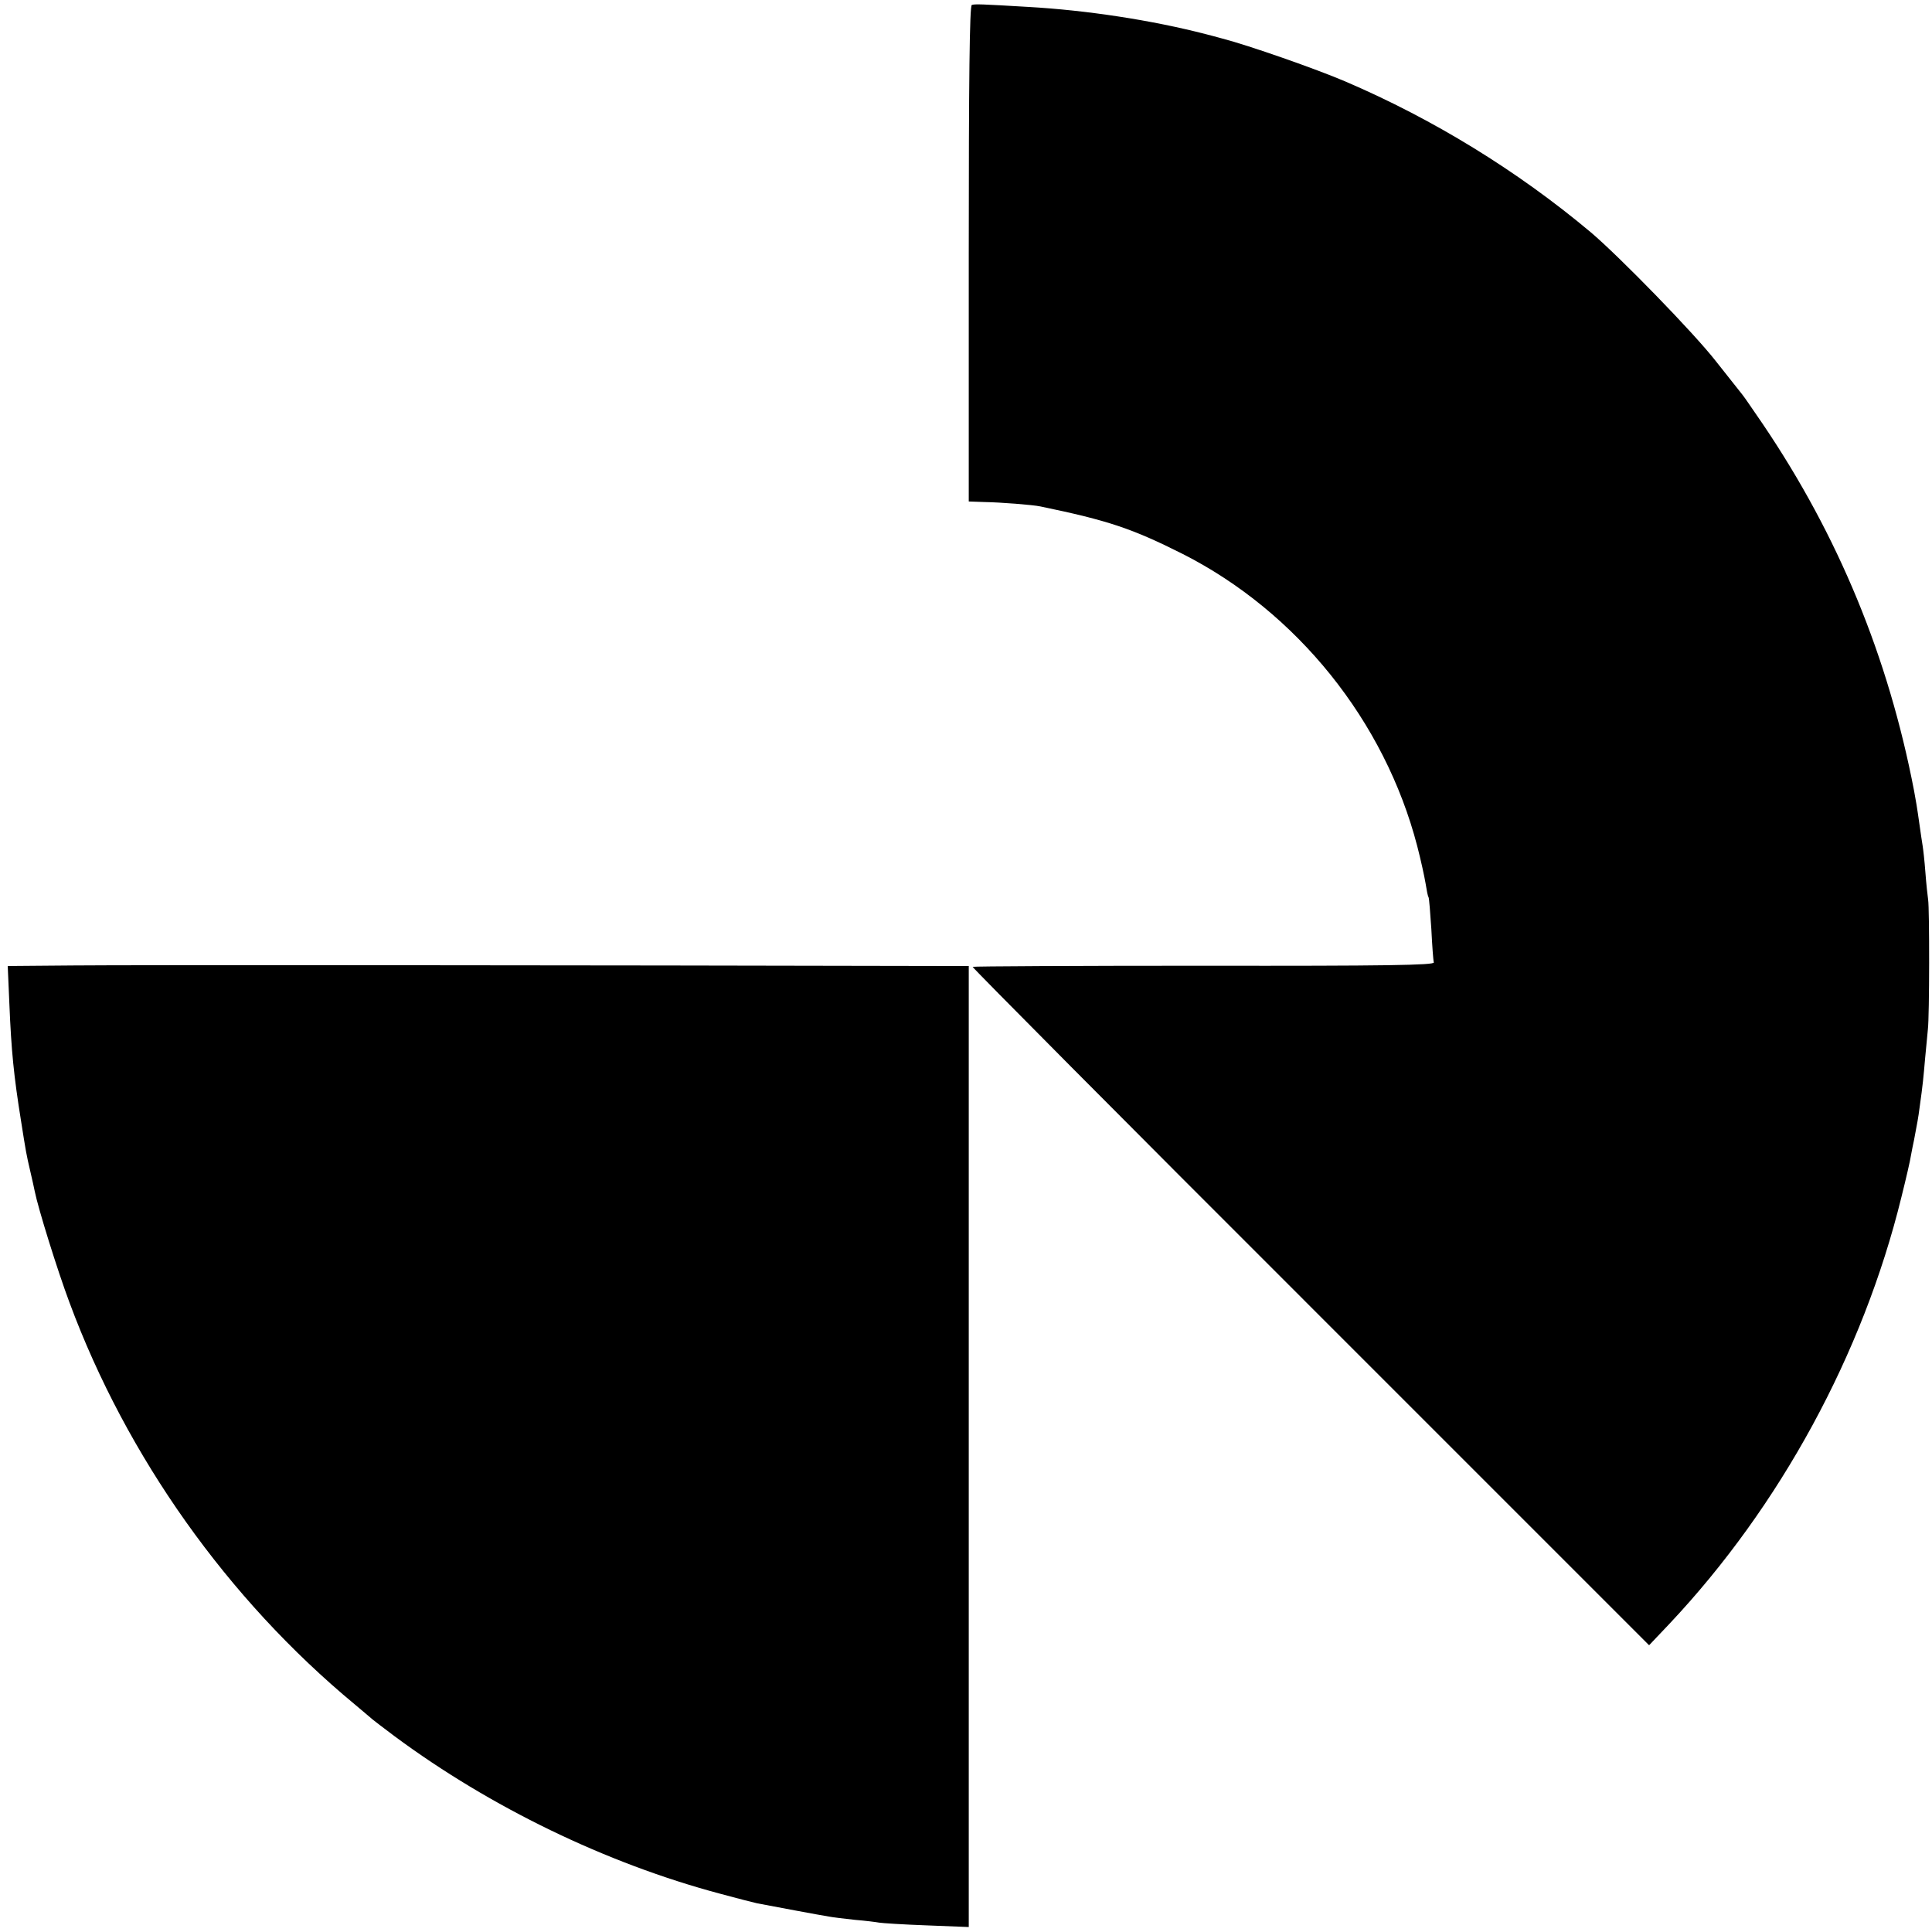
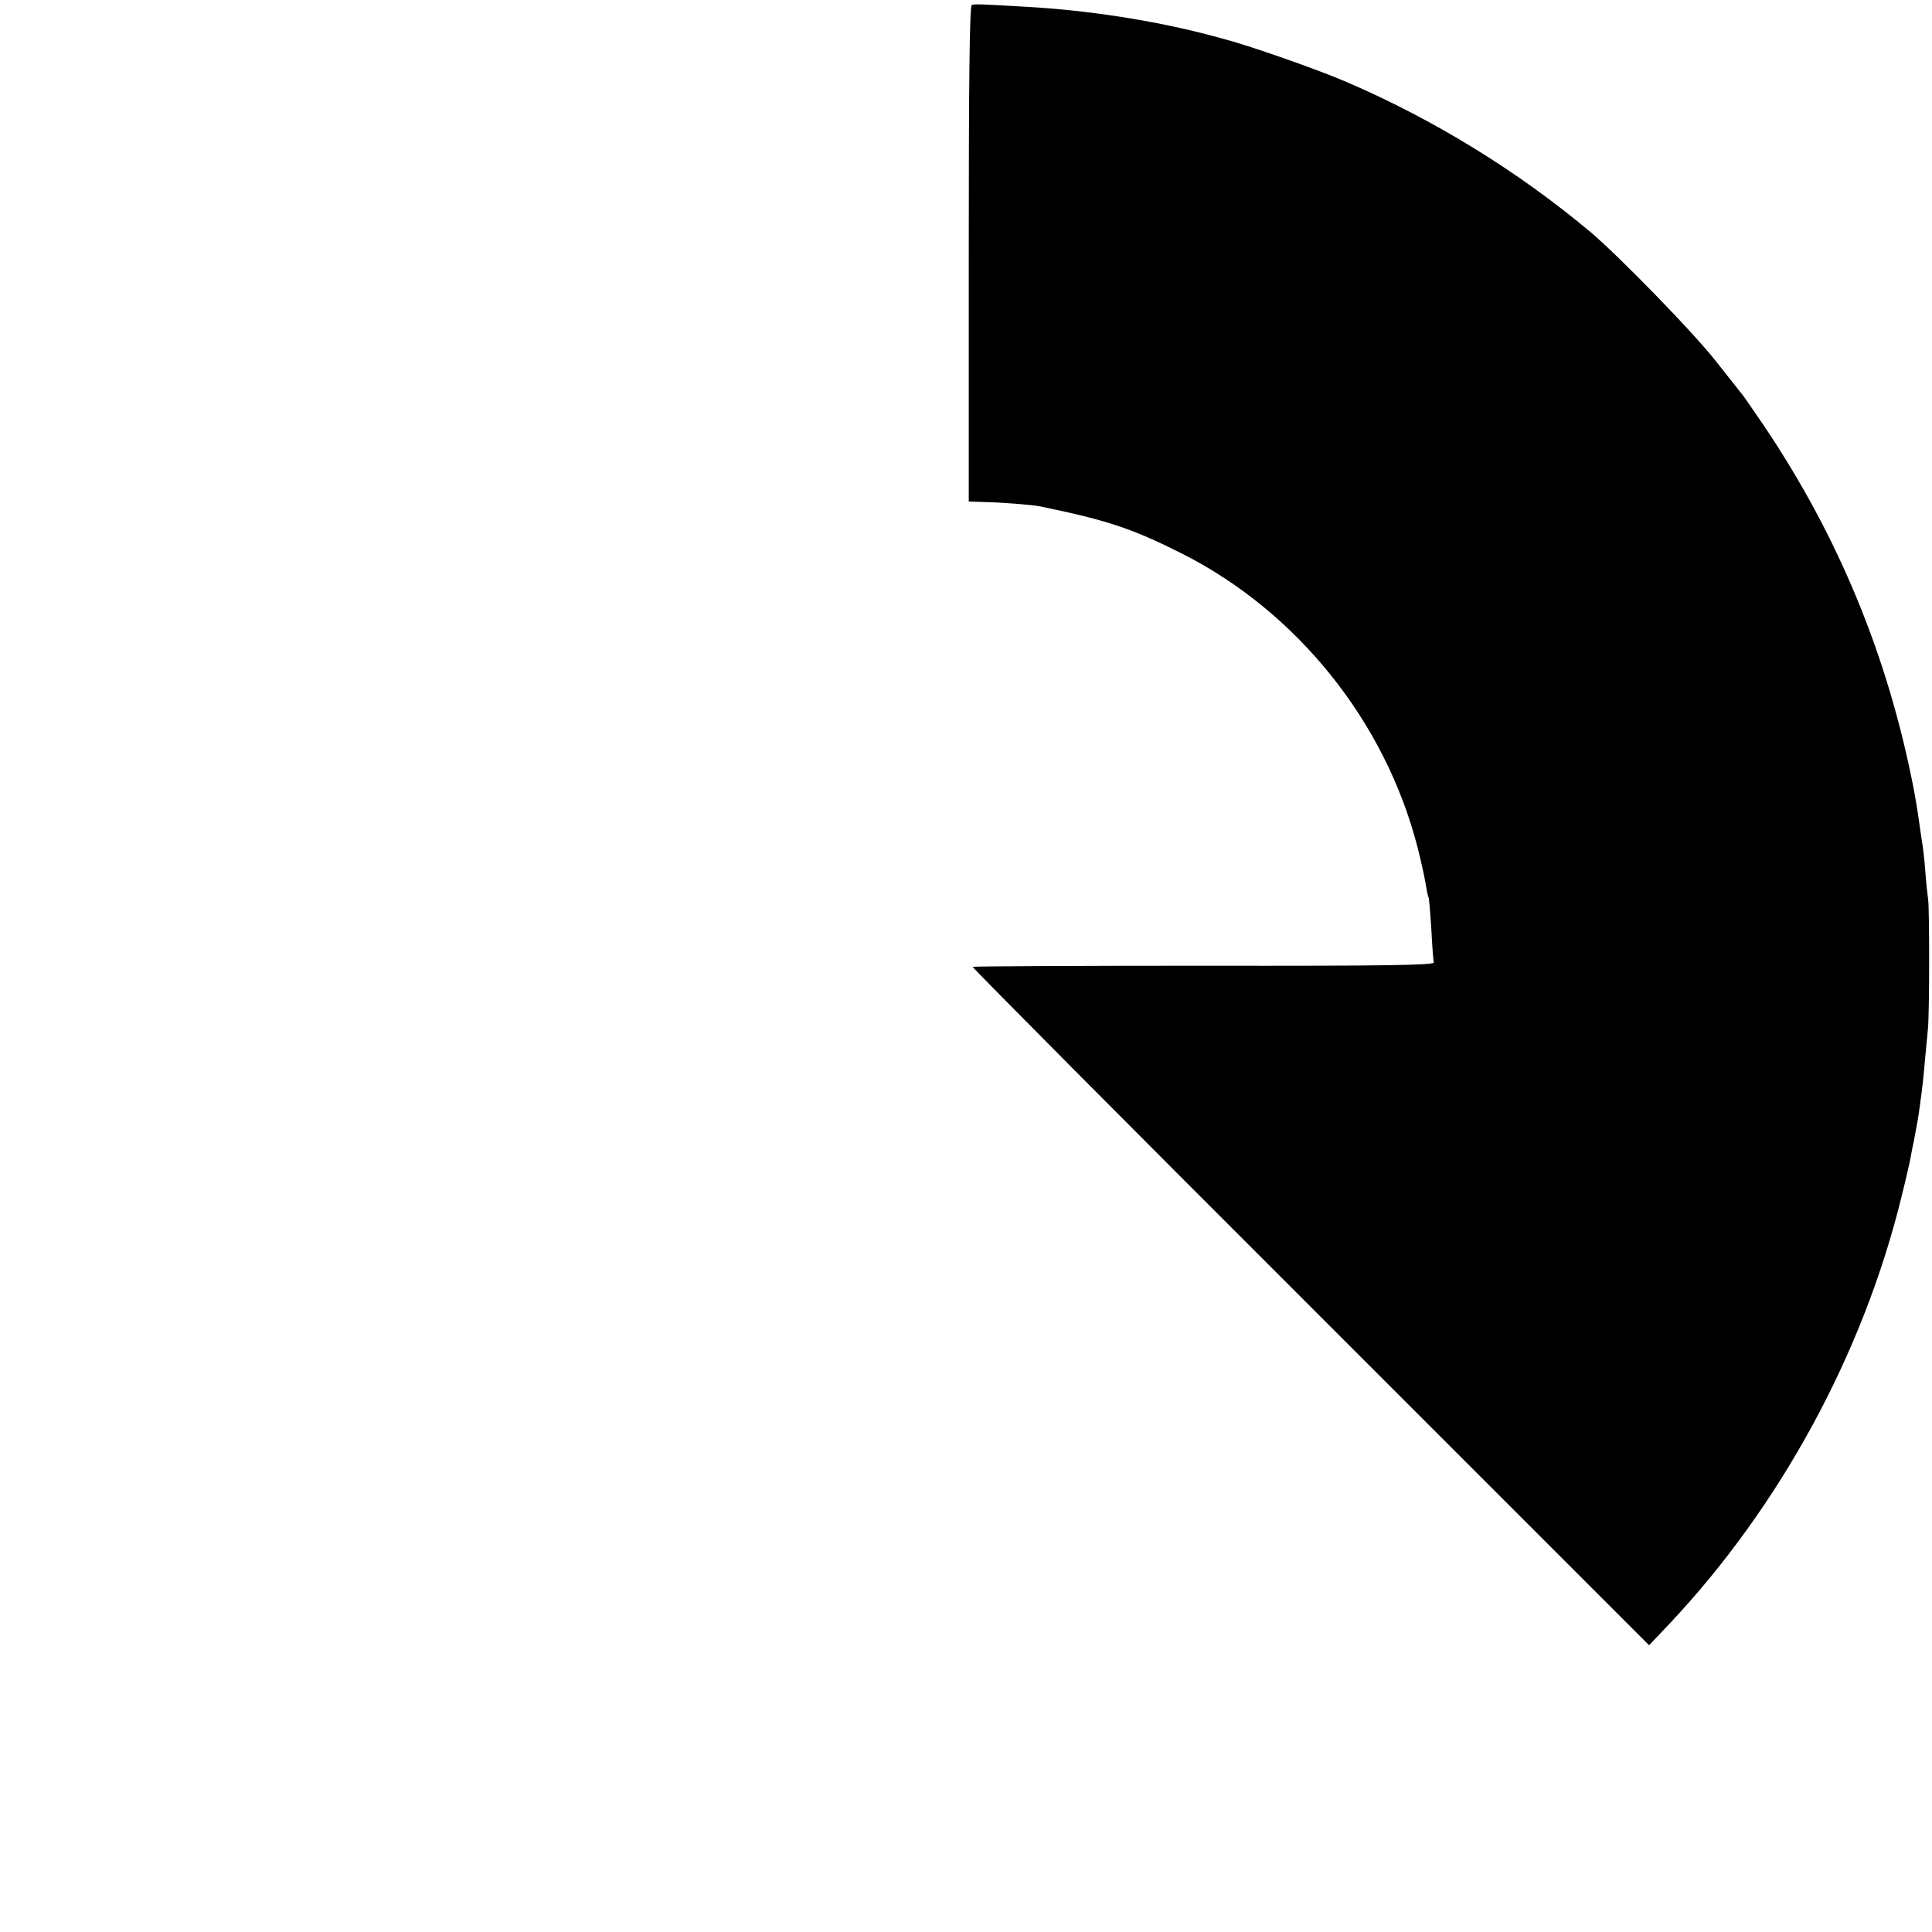
<svg xmlns="http://www.w3.org/2000/svg" version="1.0" width="700pt" height="700pt" viewBox="0 0 700 700" preserveAspectRatio="xMidYMid meet">
  <g transform="translate(0,700) scale(0.1,-0.1)" fill="#000000" stroke="none">
    <path d="M3521 6982 c-8 -3 -11 -271 -11 -902 l0 -897 58 -2 c57 -1 174 -10 202 -16 246 -51 332 -80 515 -172 414 -210 732 -605 850 -1059 13 -50 26 -110 30 -134 4 -25 8 -47 11 -51 2 -4 6 -55 10 -115 3 -60 7 -115 9 -121 3 -10 -173 -13 -832 -12 -459 0 -837 -2 -839 -4 -2 -2 548 -556 1224 -1231 l1227 -1227 74 78 c401 426 701 978 840 1545 17 68 33 137 35 153 3 17 8 41 11 55 12 64 15 78 20 117 12 85 14 109 20 178 4 39 8 86 10 105 6 48 6 439 1 470 -2 14 -7 59 -10 100 -3 41 -8 84 -10 96 -2 12 -7 45 -11 74 -4 29 -9 62 -11 74 -2 12 -6 35 -9 51 -93 484 -274 924 -549 1330 -34 49 -66 97 -73 105 -6 8 -49 62 -95 120 -80 103 -351 381 -455 469 -265 222 -569 409 -889 546 -105 45 -351 131 -444 155 -25 7 -52 14 -60 16 -197 51 -433 87 -645 99 -170 10 -193 11 -204 7z" />
-     <path d="M271 3502 l-243 -2 6 -138 c7 -170 16 -260 42 -422 18 -114 19 -121 34 -185 6 -27 14 -60 16 -72 12 -60 81 -283 126 -403 207 -558 573 -1074 1033 -1455 33 -28 62 -52 65 -55 3 -3 39 -30 80 -61 347 -257 766 -460 1178 -570 62 -17 122 -32 135 -35 47 -9 233 -44 260 -48 15 -3 58 -8 95 -12 37 -3 76 -8 87 -10 11 -2 89 -7 173 -10 l152 -6 0 1741 0 1741 -57 0 c-1337 3 -2998 4 -3182 2z" />
  </g>
</svg>